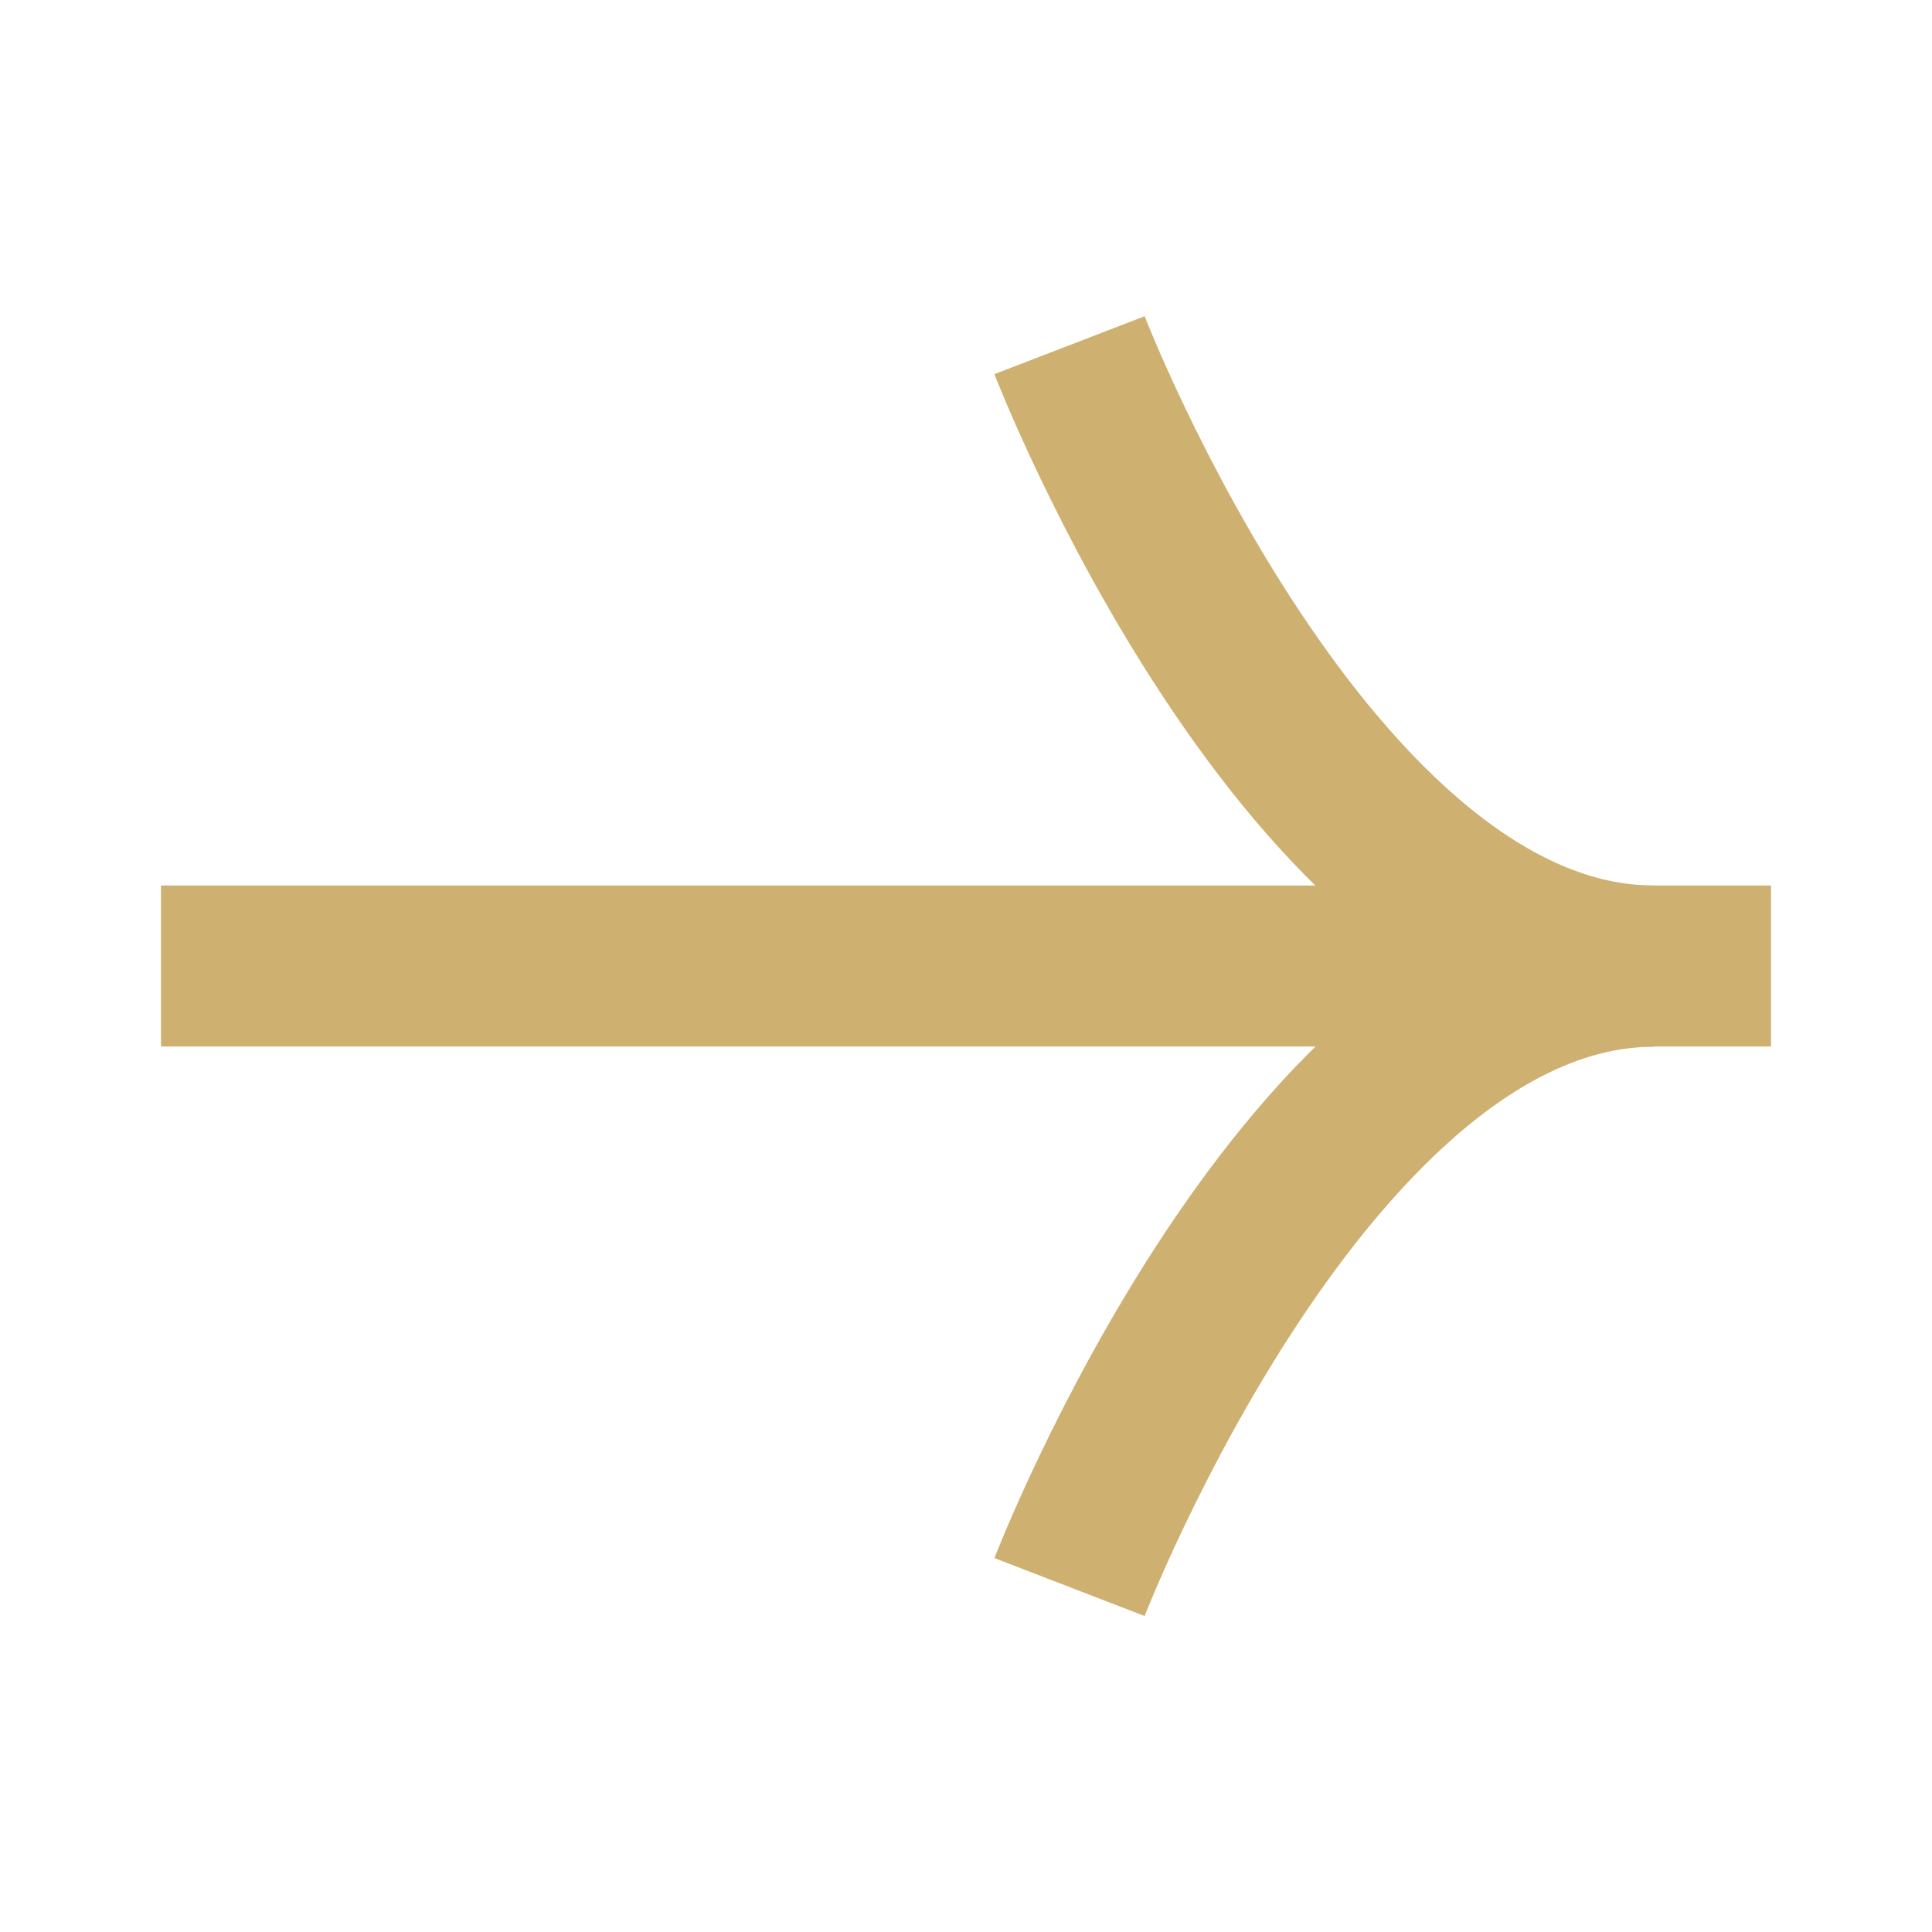
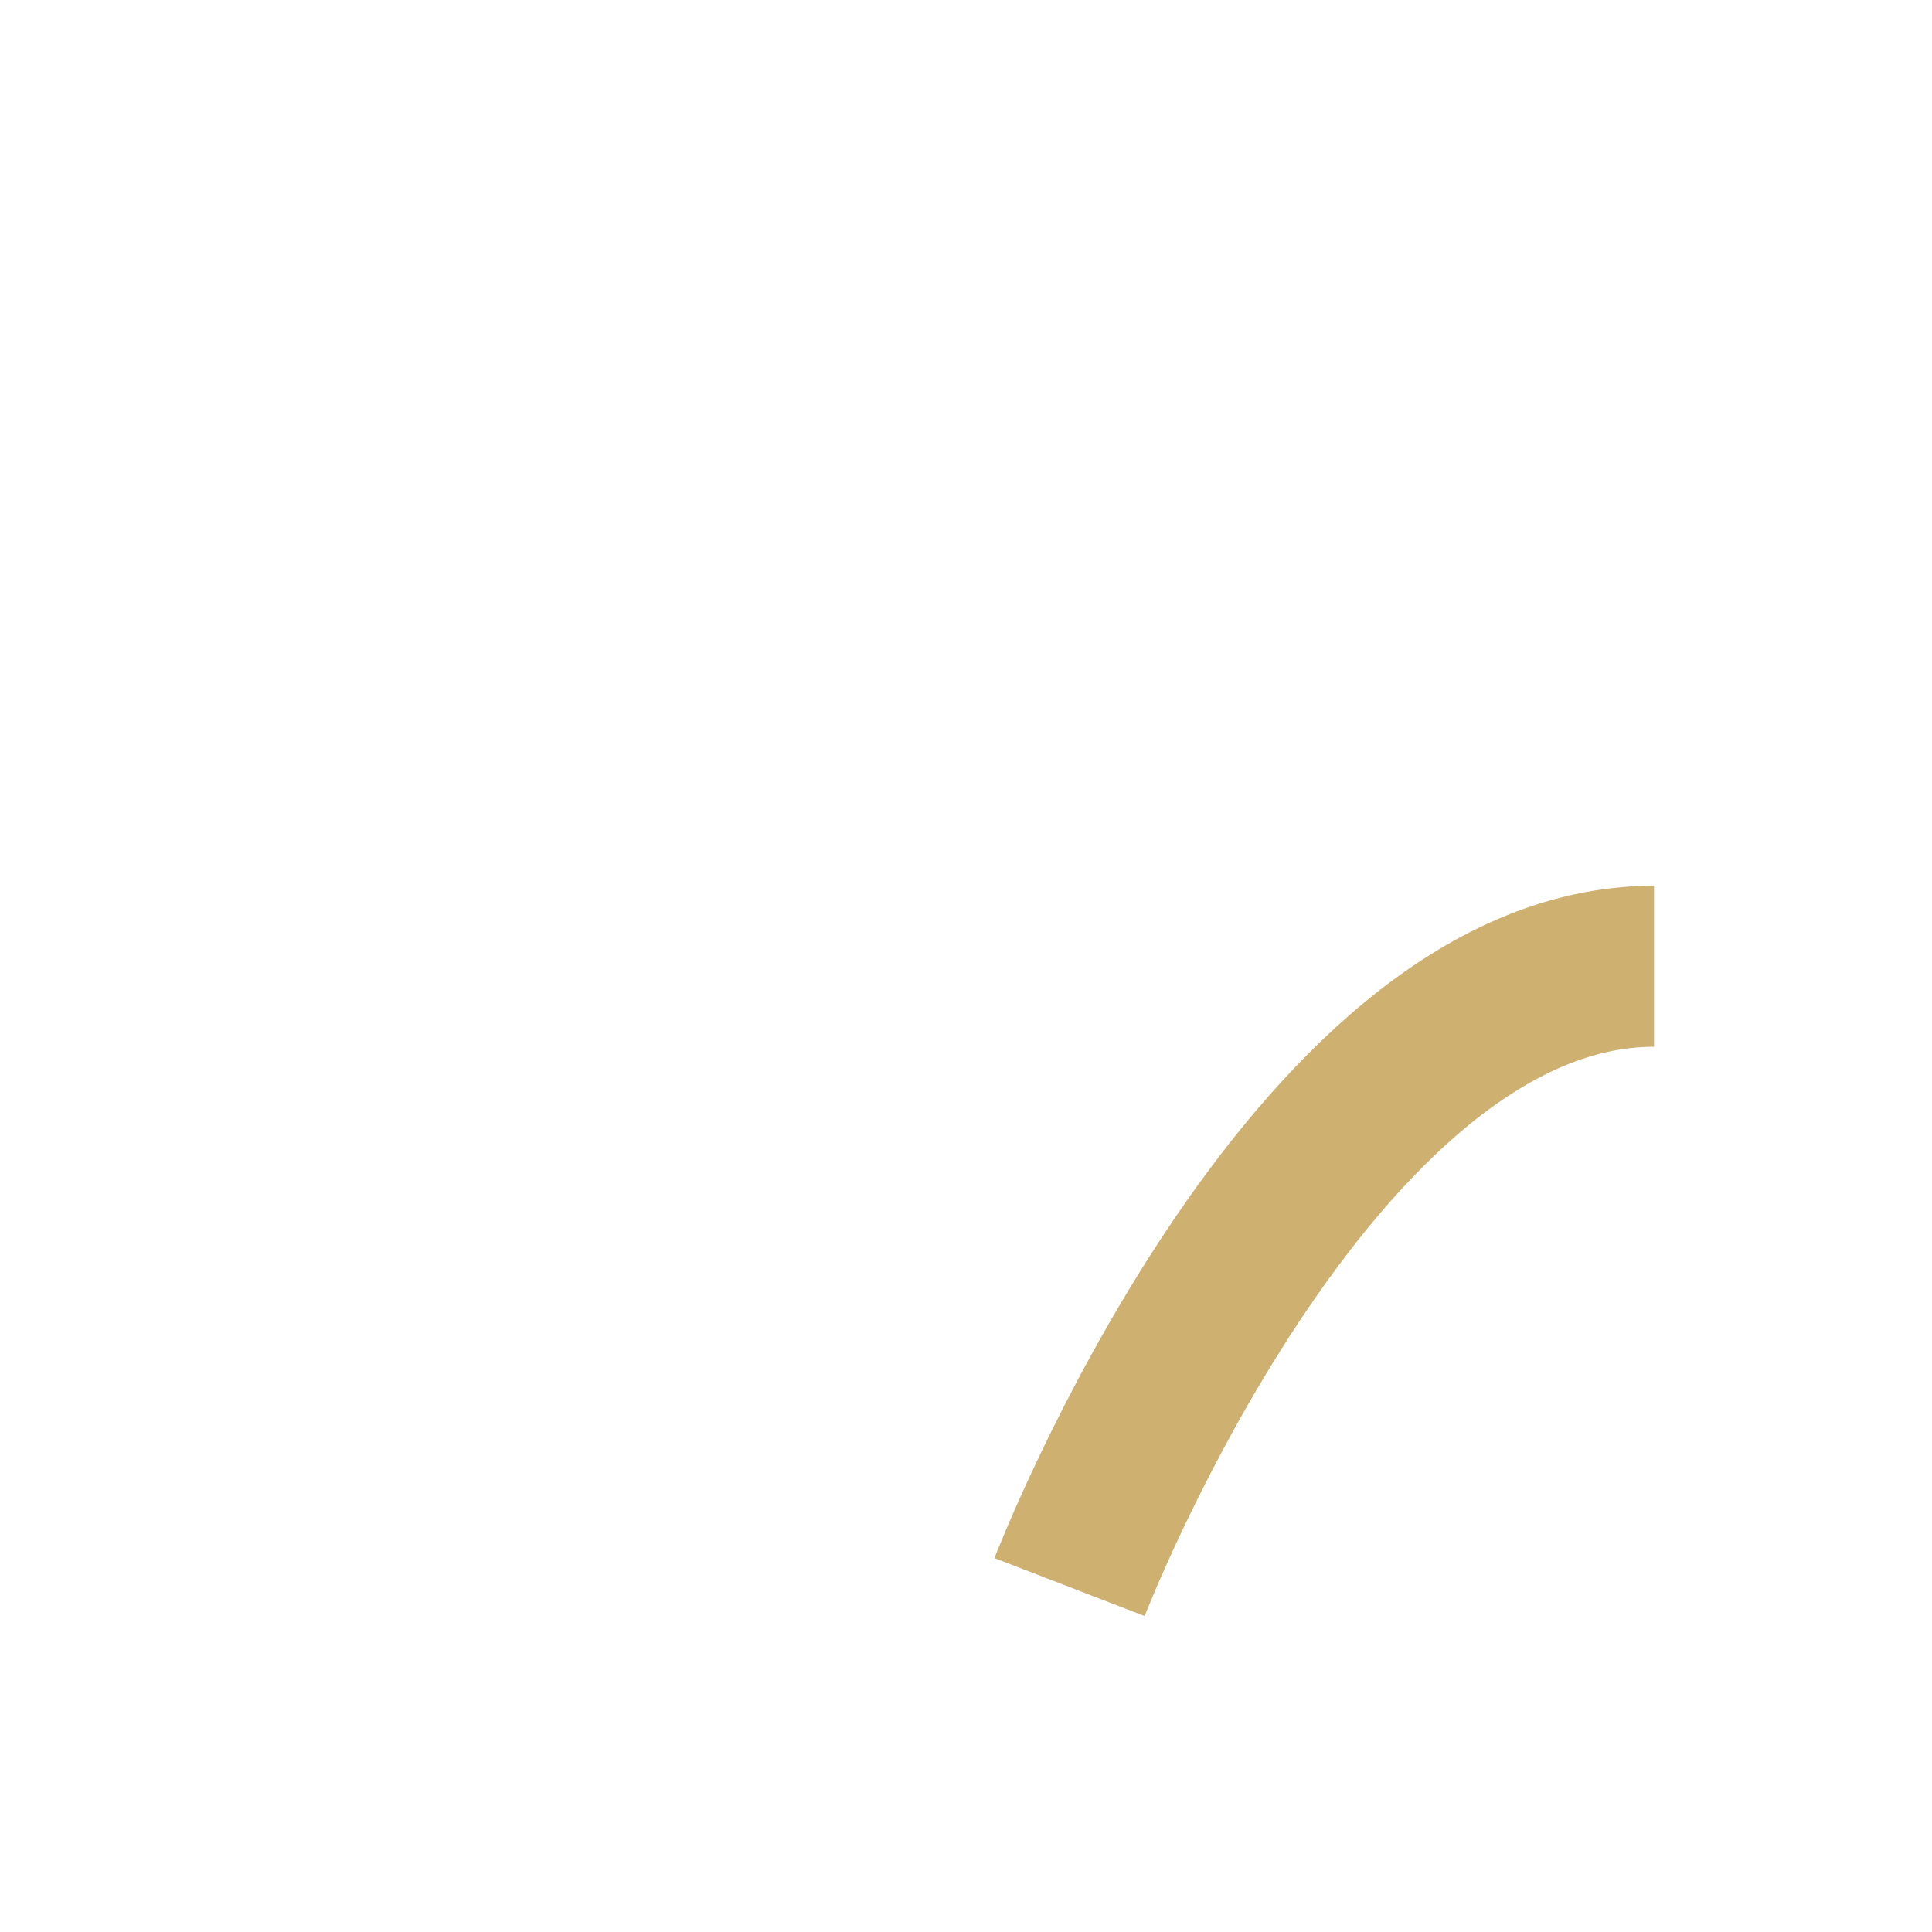
<svg xmlns="http://www.w3.org/2000/svg" width="24" height="24" viewBox="0 0 24 24" fill="none">
-   <path d="M13.286 4.288C13.286 4.288 16.261 12 20.547 12" stroke="#CEB071" stroke-width="2" stroke-miterlimit="10" />
  <path d="M13.286 19.715C13.286 19.715 16.261 12.003 20.547 12.003" stroke="#CEB071" stroke-width="2" stroke-miterlimit="10" />
-   <path d="M2 12L22 12" stroke="#CEB071" stroke-width="2" stroke-miterlimit="10" />
</svg>